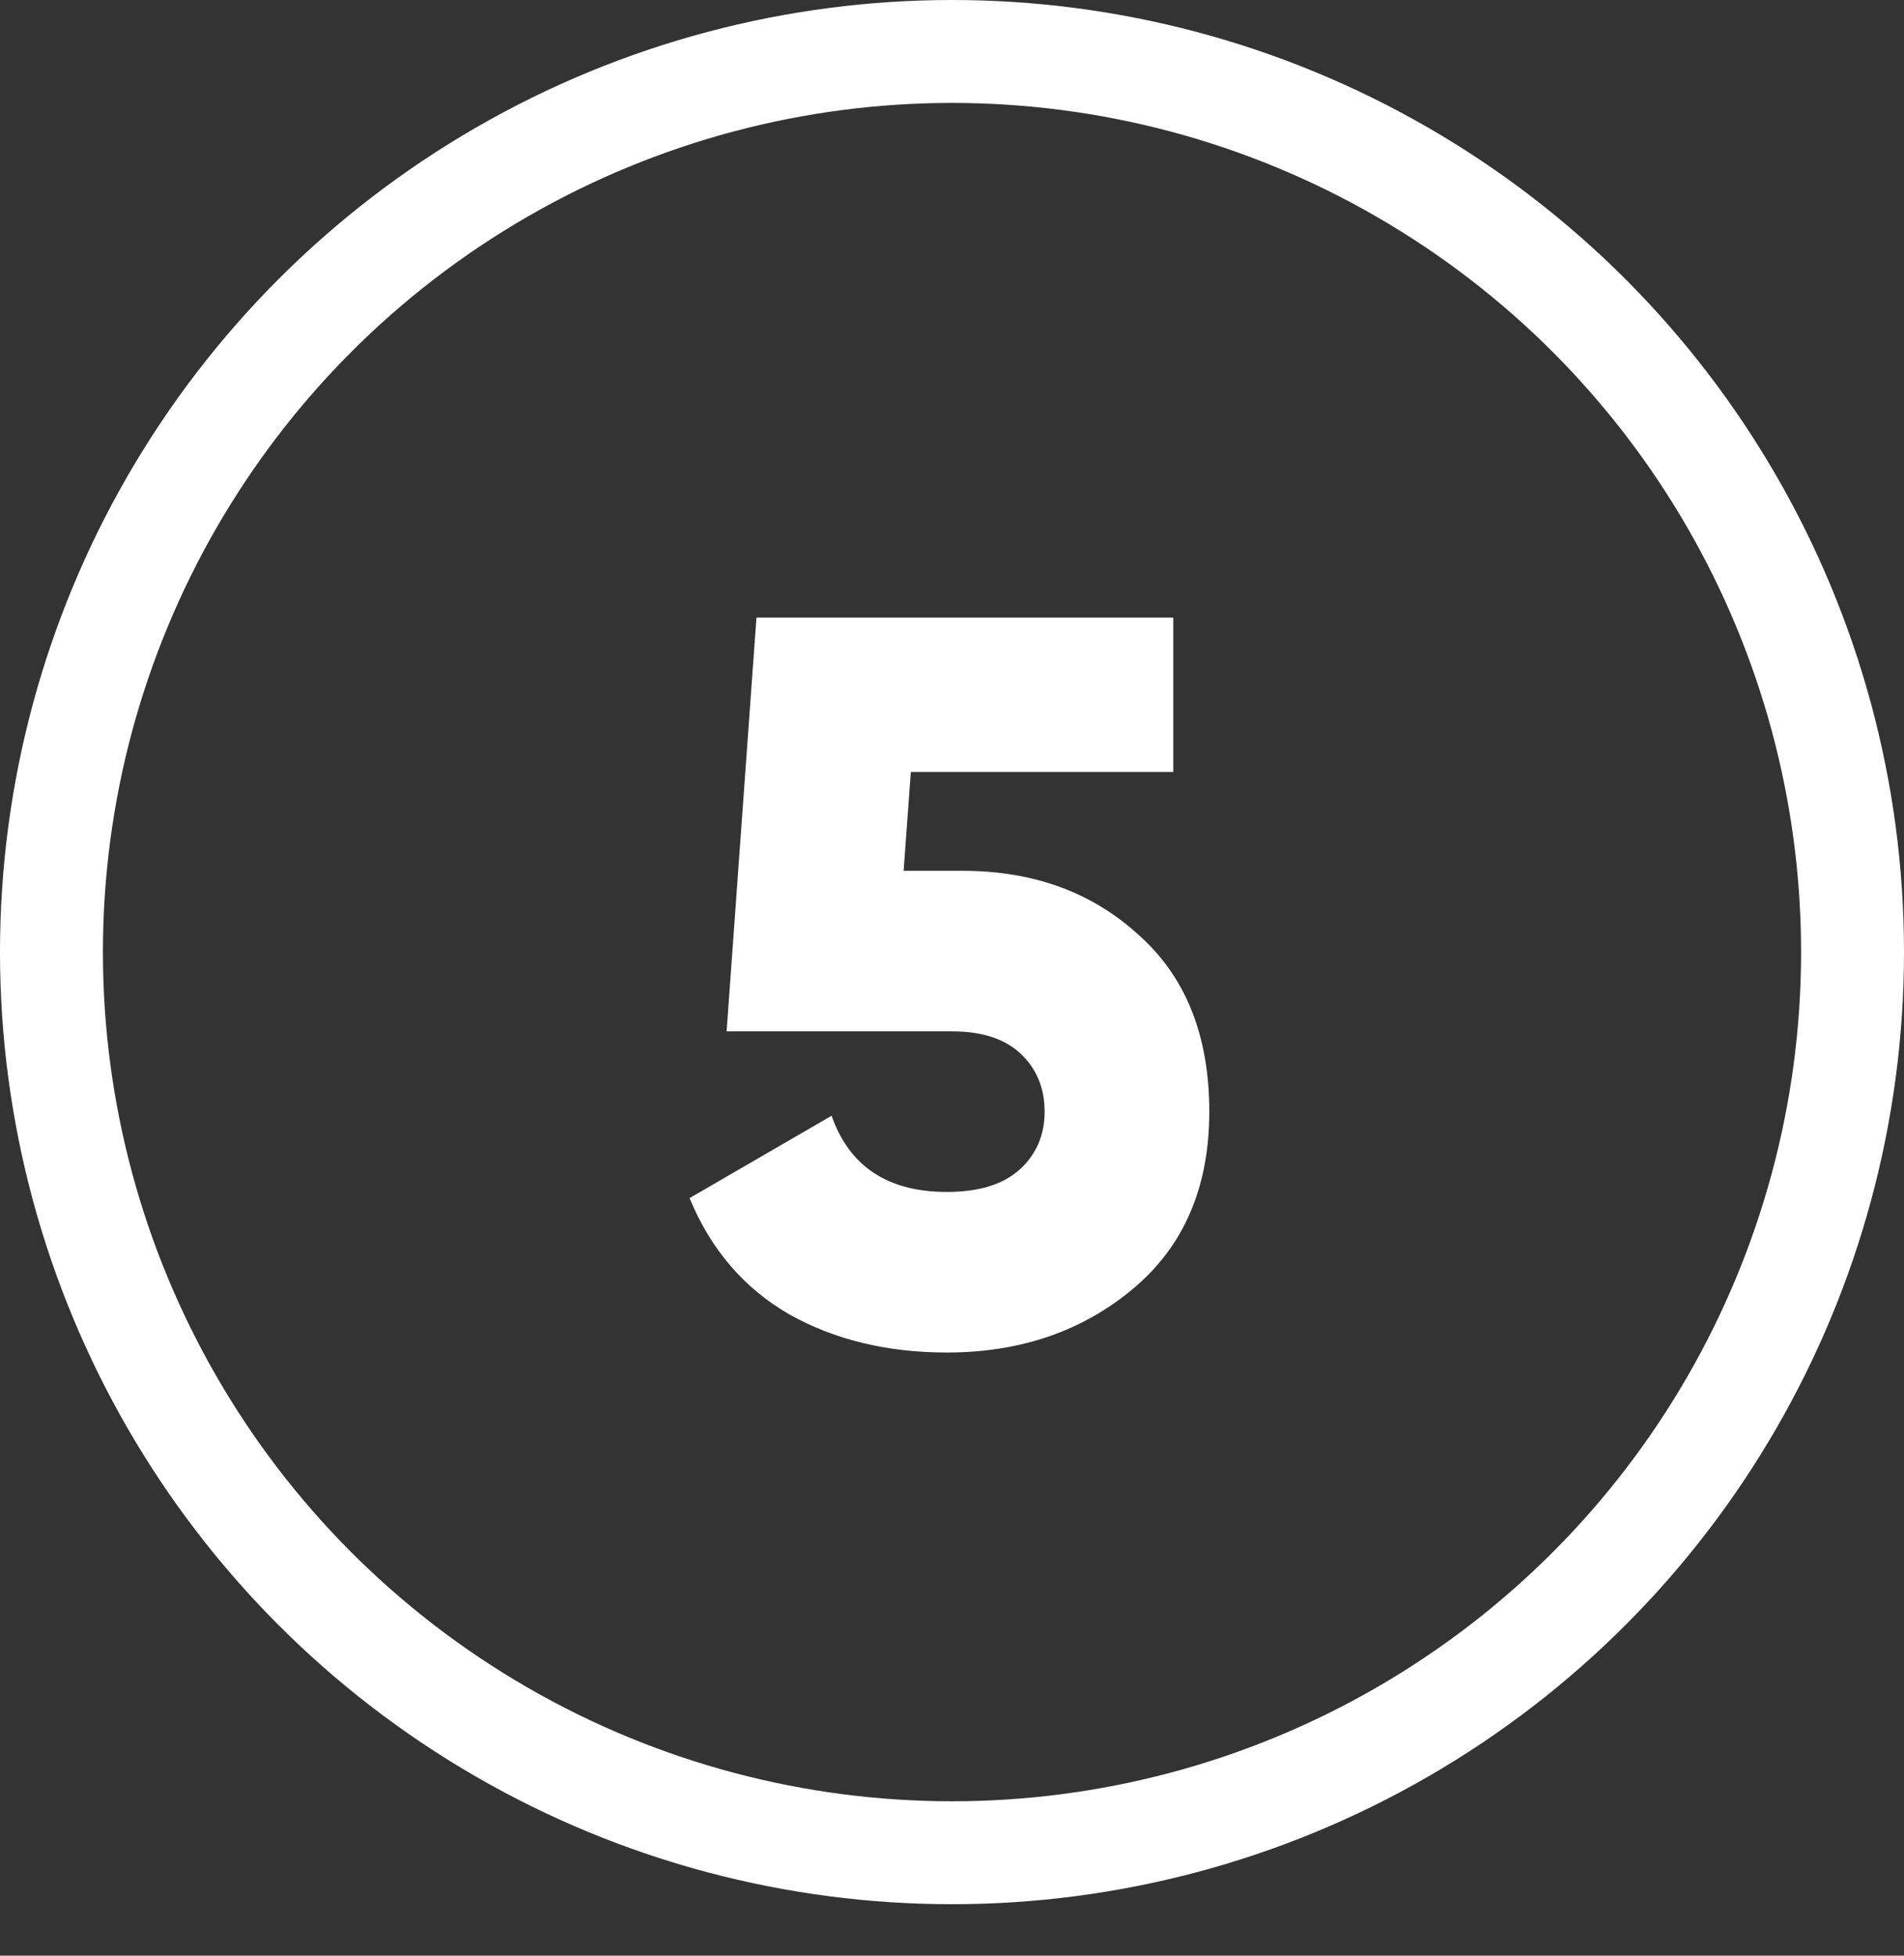
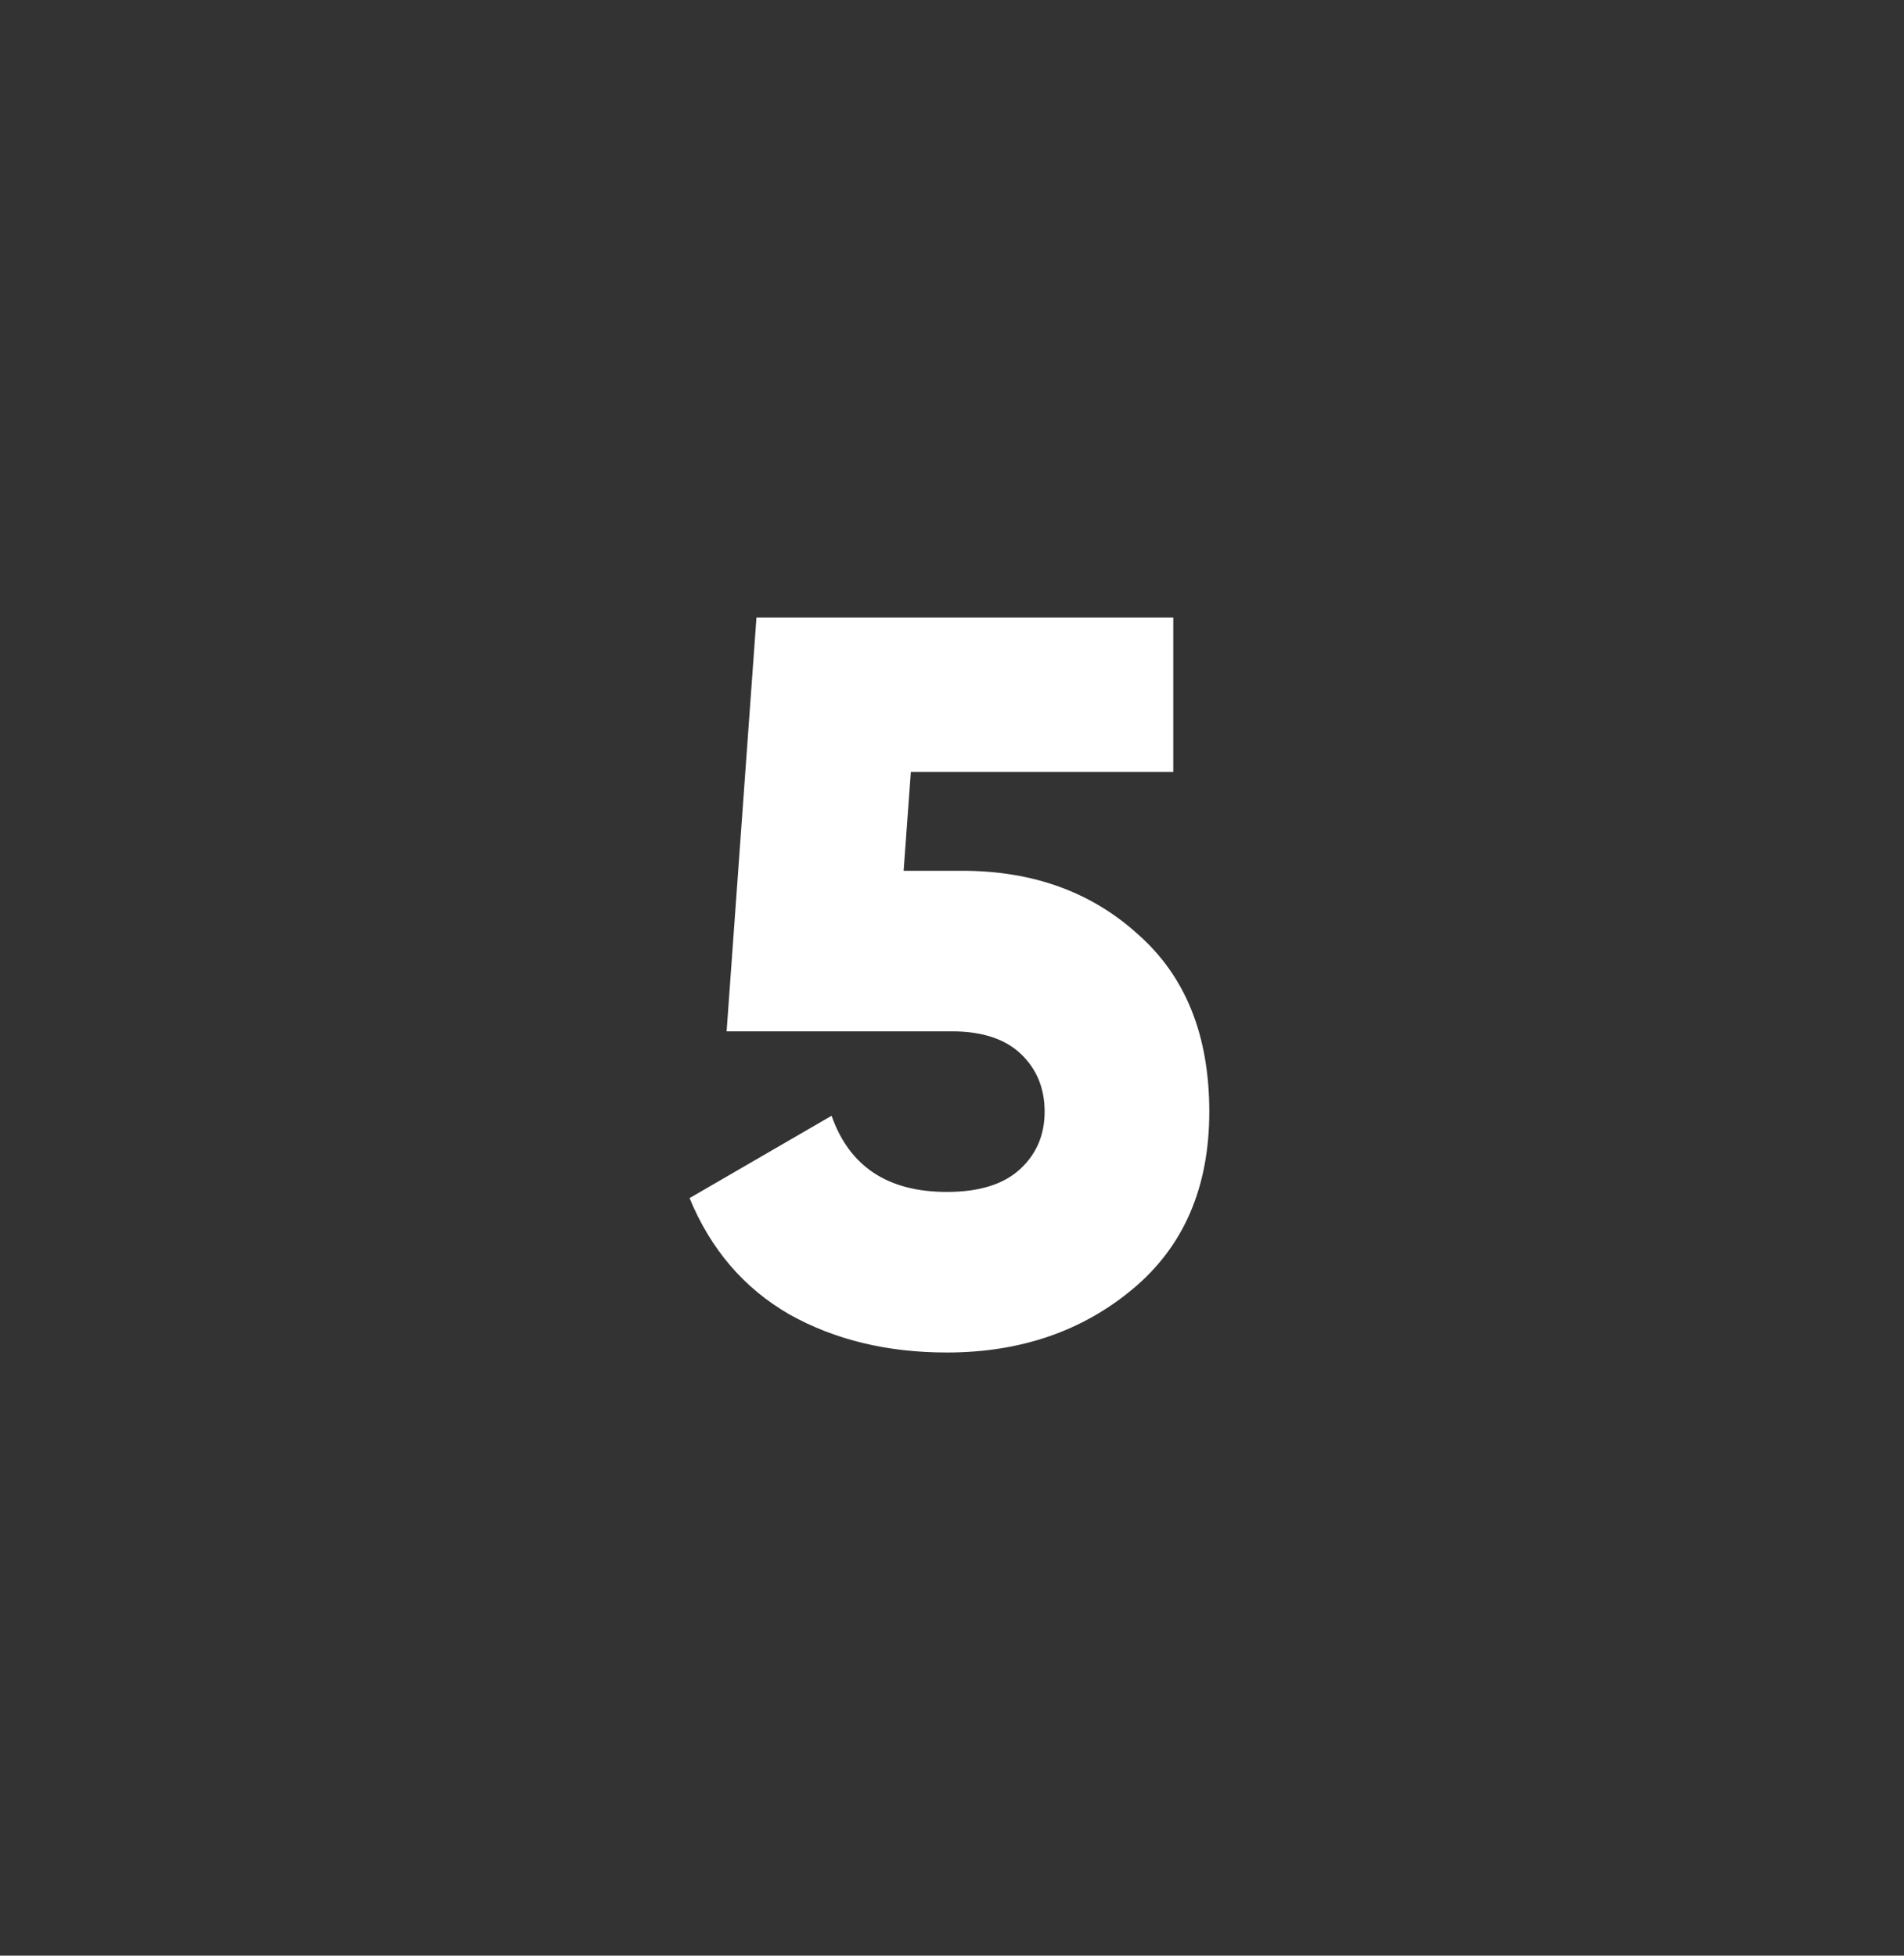
<svg xmlns="http://www.w3.org/2000/svg" width="37" height="38" viewBox="0 0 37 38" fill="none">
  <rect x="0" y="0" width="37" height="38" fill="#333333" stroke="none" />
  <path d="M18.7 16.92C20.073 16.92 21.213 17.333 22.12 18.16C23.04 18.973 23.5 20.12 23.5 21.6C23.5 23.067 23.007 24.213 22.02 25.04C21.033 25.867 19.827 26.28 18.4 26.28C17.24 26.28 16.22 26.033 15.34 25.54C14.46 25.033 13.813 24.28 13.4 23.28L16.16 21.68C16.507 22.667 17.253 23.16 18.4 23.16C19.027 23.16 19.5 23.013 19.82 22.72C20.14 22.427 20.3 22.053 20.3 21.6C20.3 21.147 20.147 20.773 19.84 20.48C19.533 20.187 19.087 20.04 18.5 20.04H14.12L14.7 12H22.8V15H17.7L17.56 16.92H18.7Z" fill="white" />
-   <circle cx="18.5" cy="18.5" r="17.5" stroke="white" stroke-width="2" />
</svg>